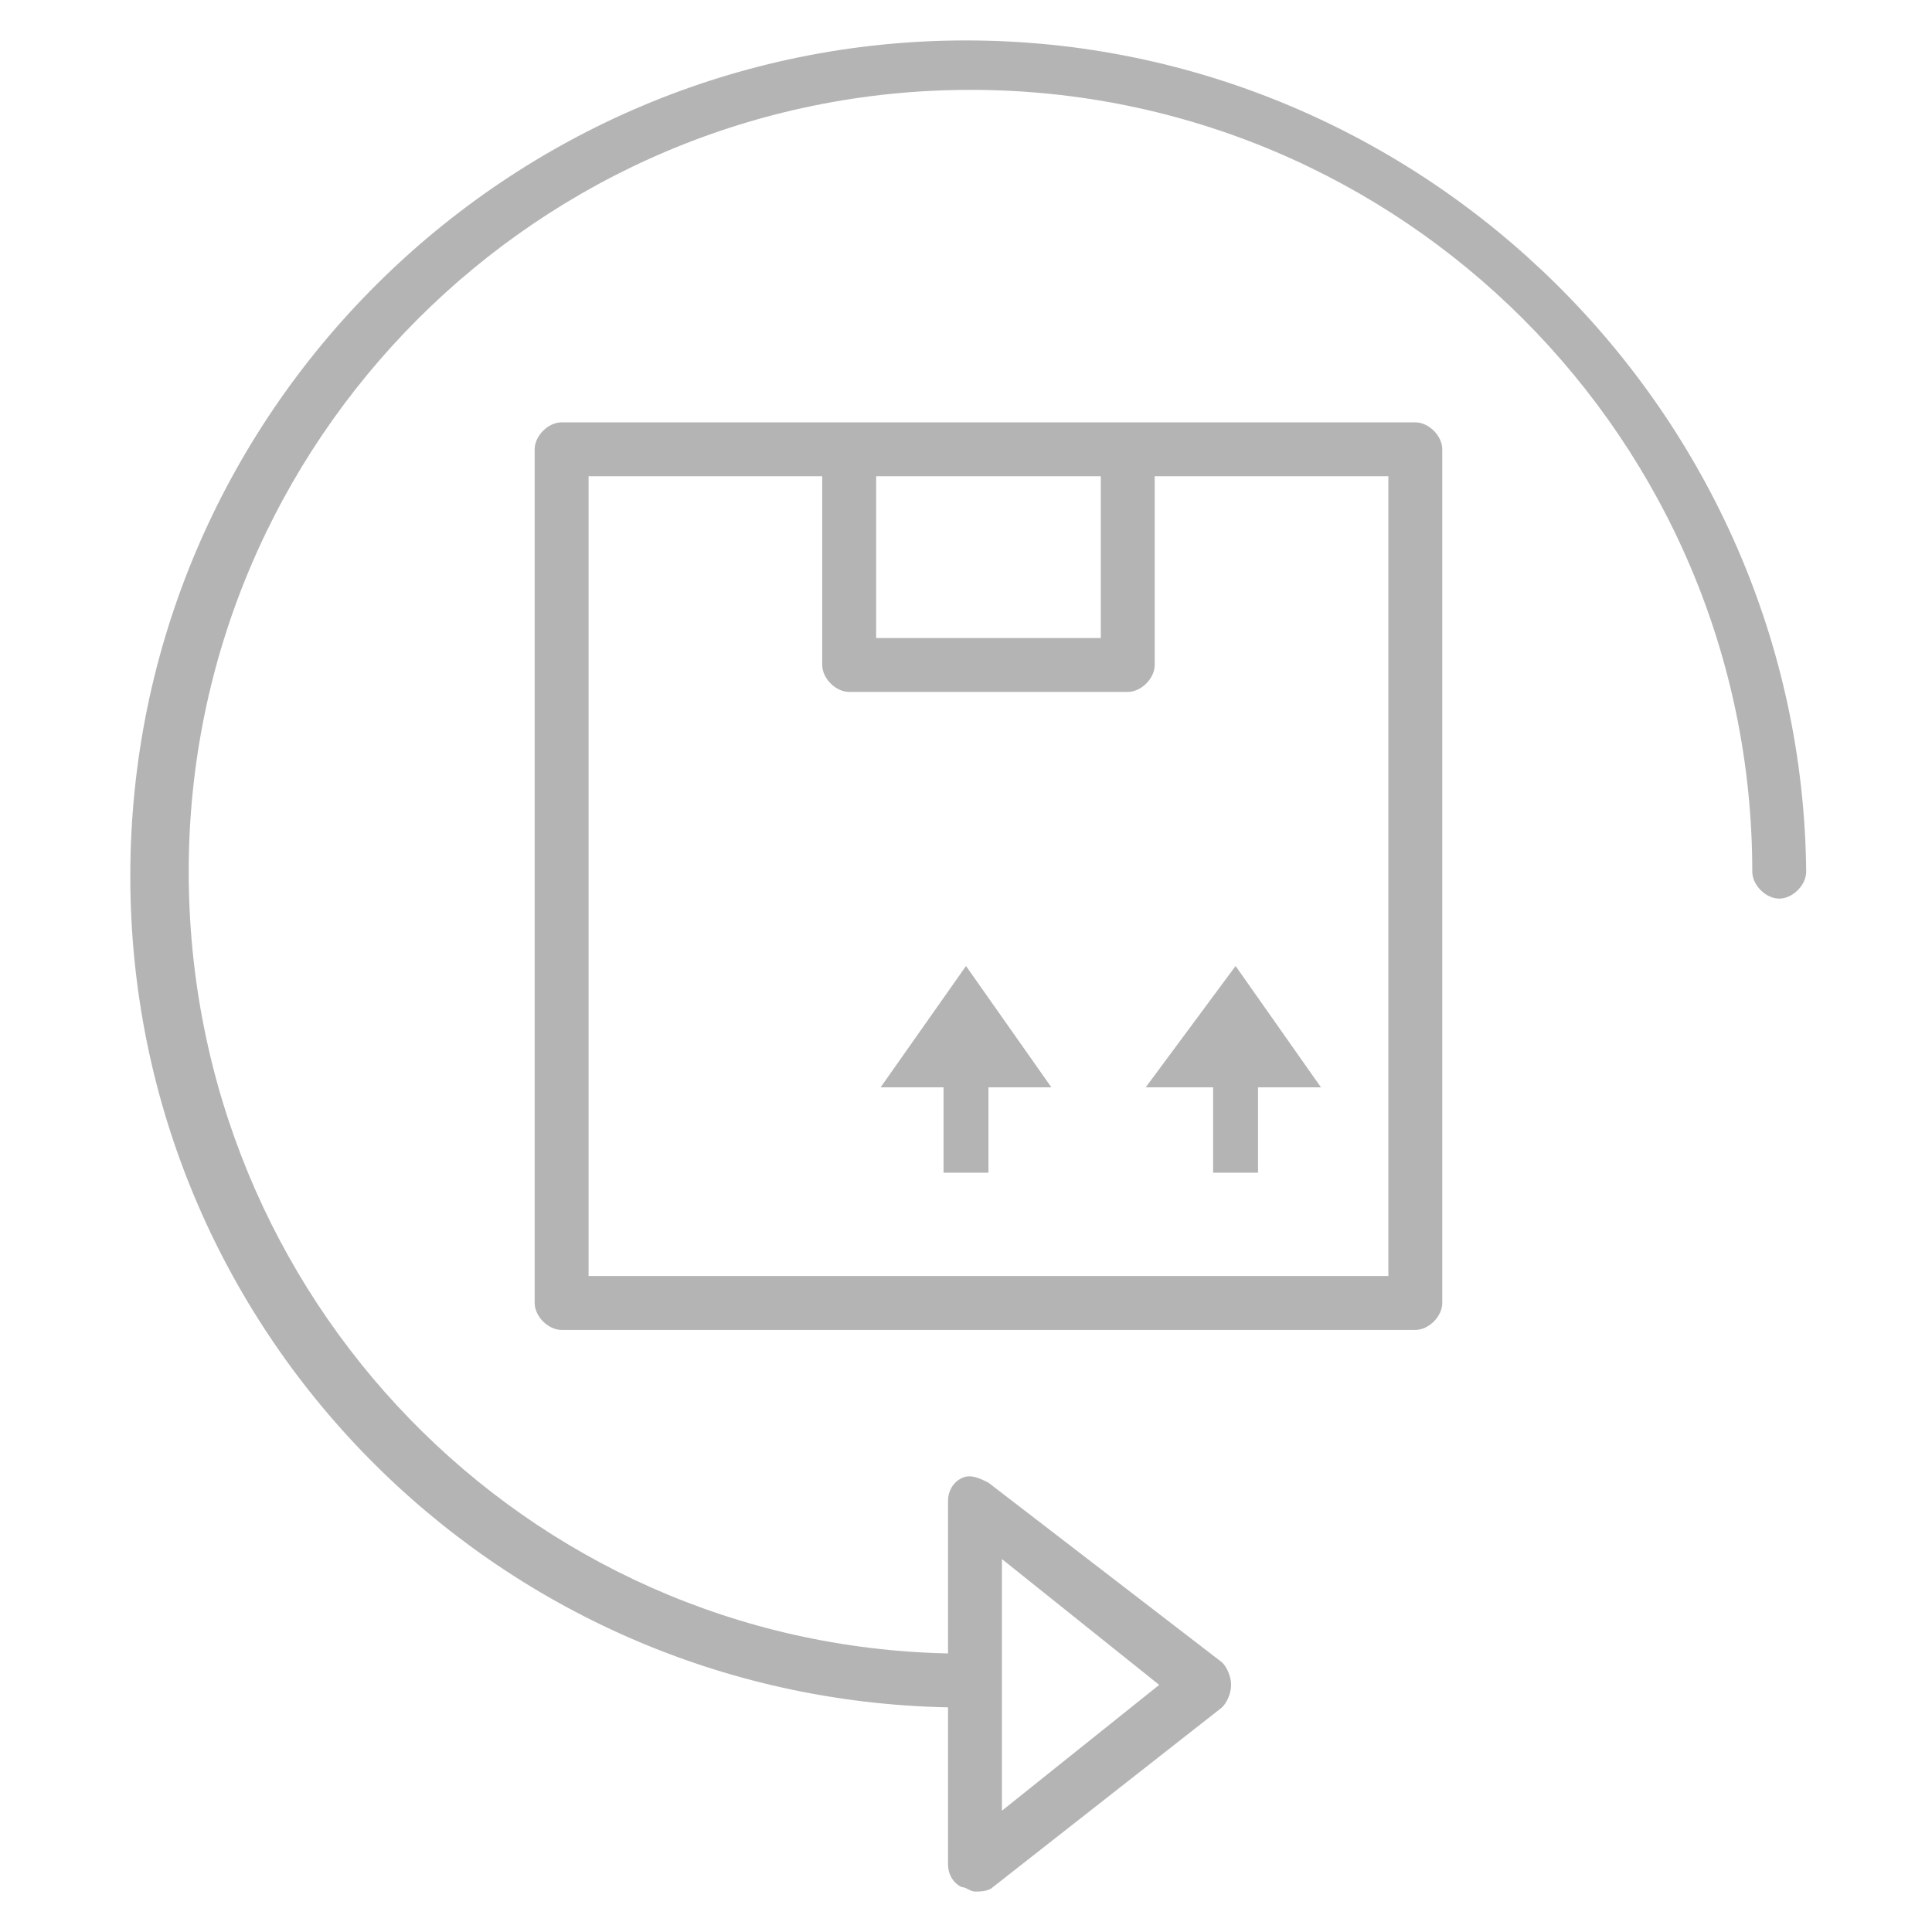
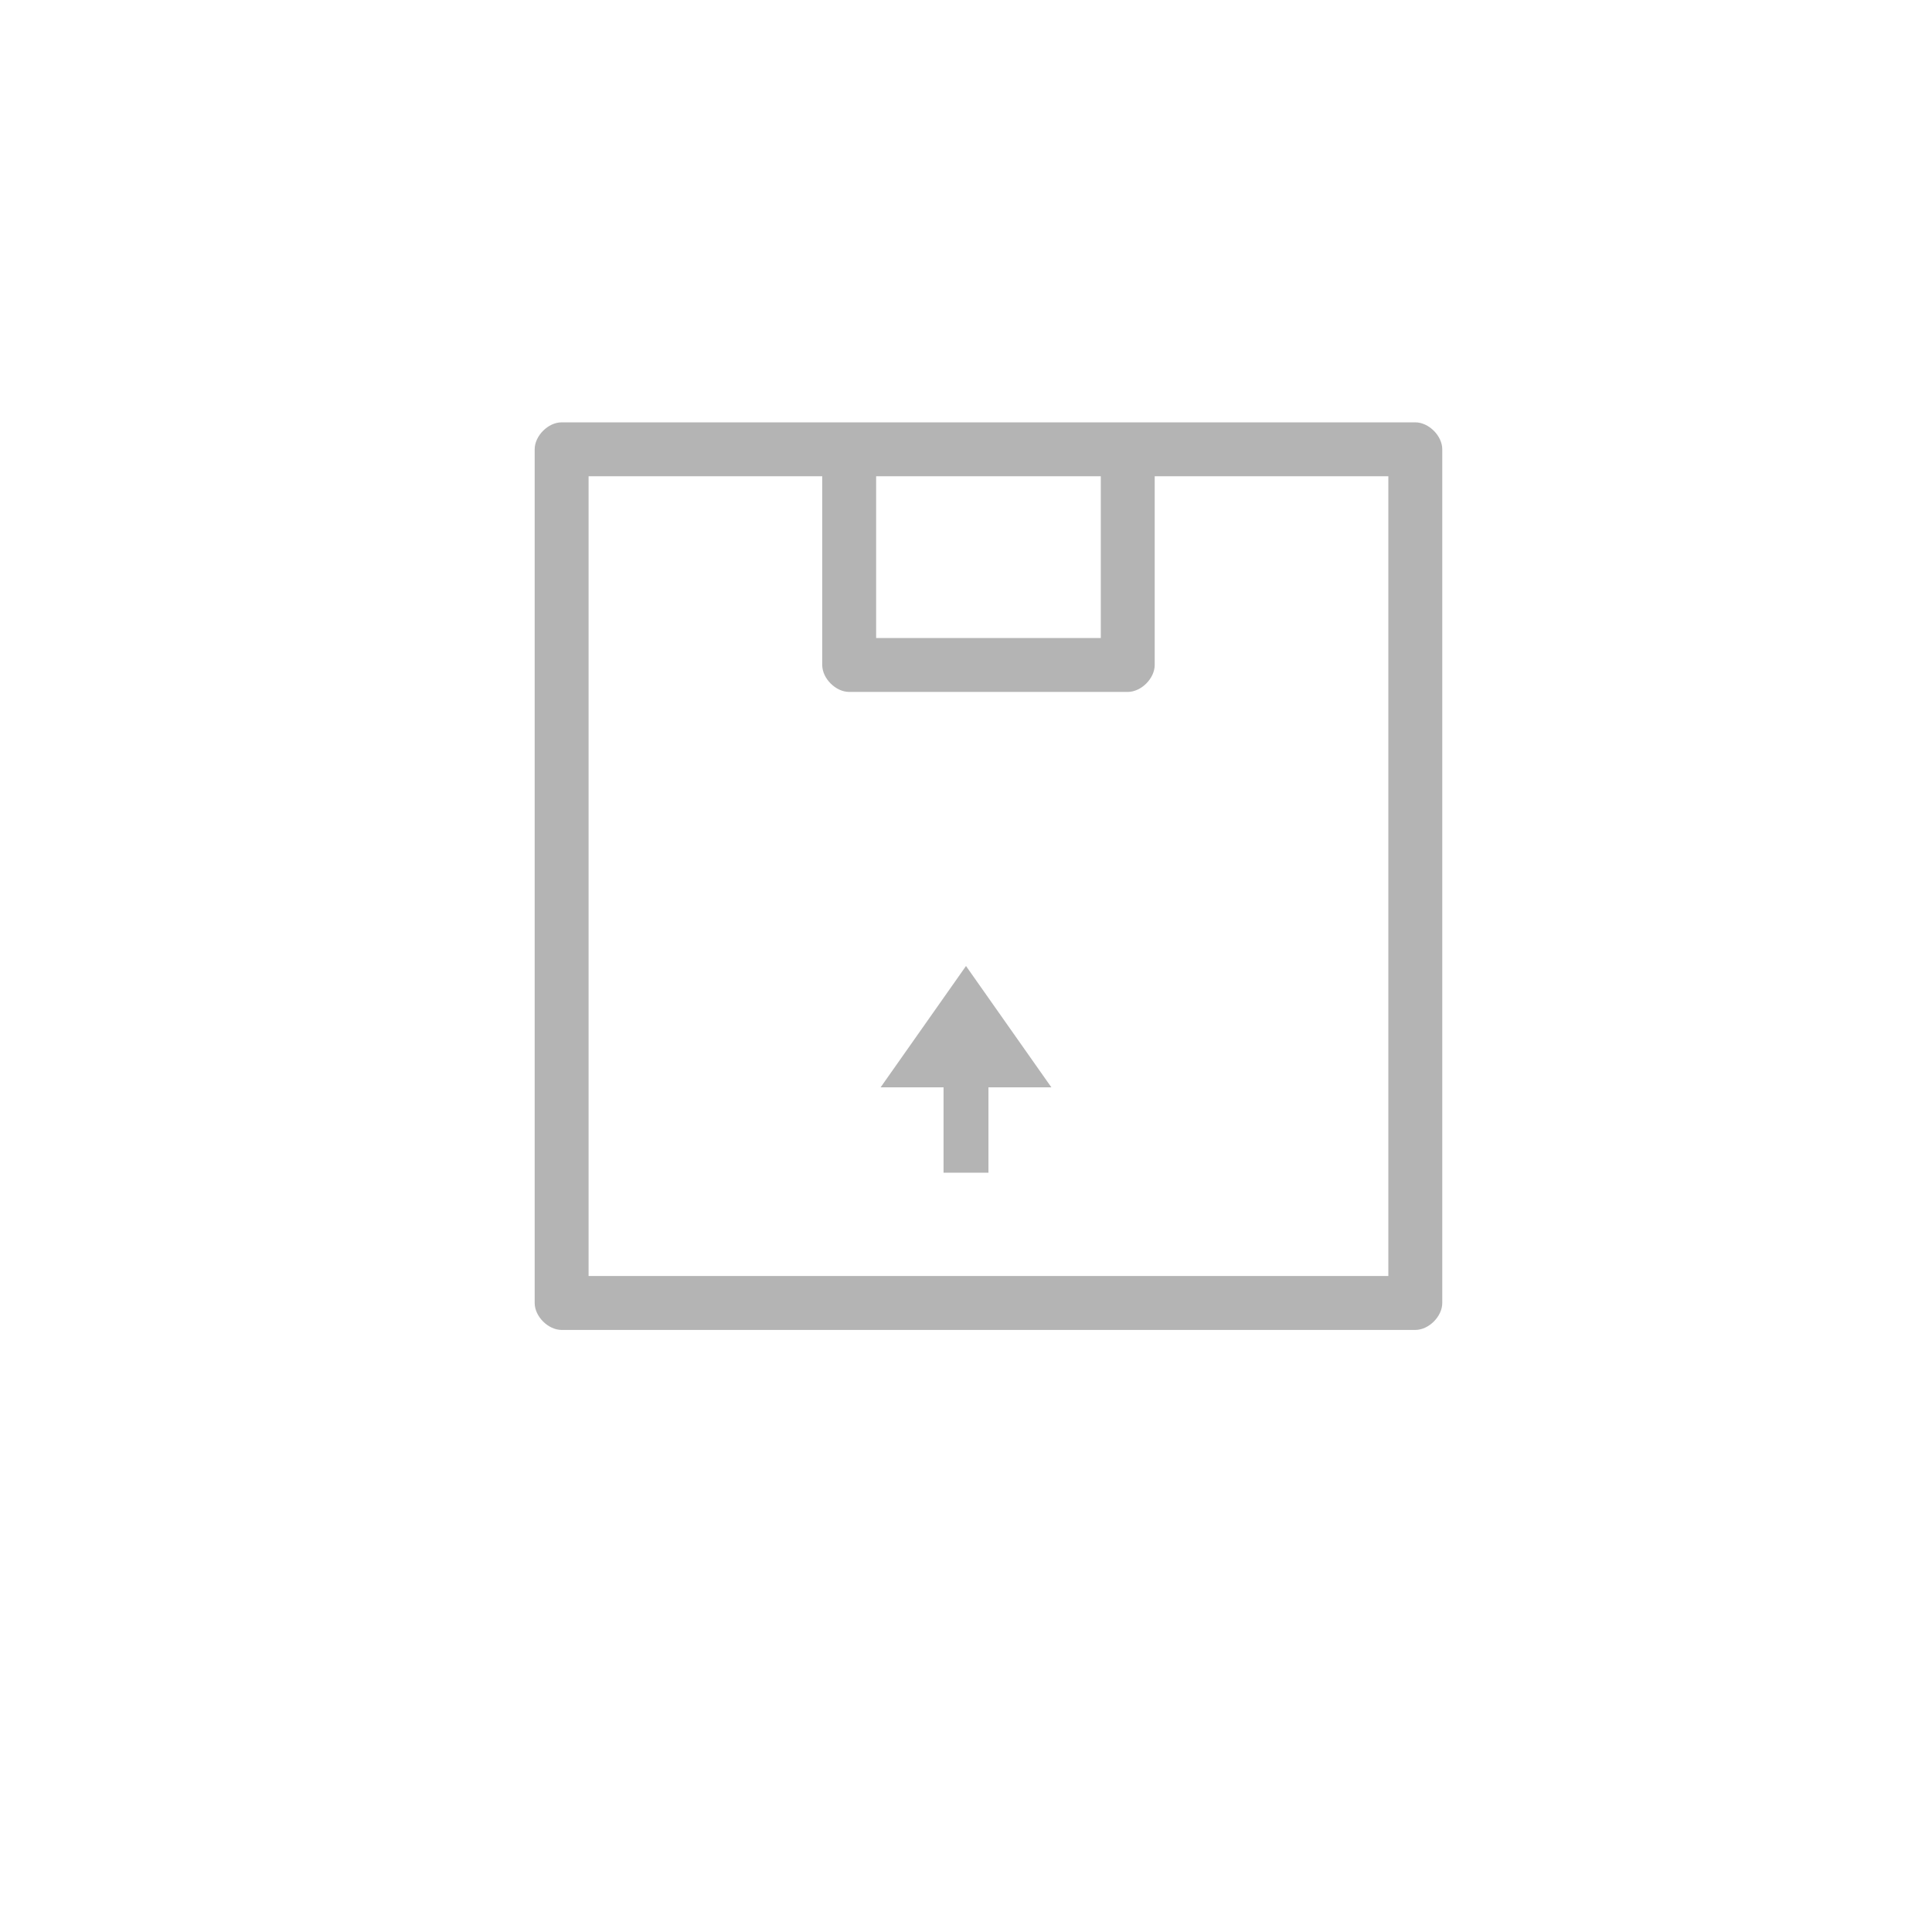
<svg xmlns="http://www.w3.org/2000/svg" id="Capa_1" x="0px" y="0px" viewBox="0 0 43 43" style="enable-background:new 0 0 43 43;" xml:space="preserve">
  <style type="text/css">	.st0{fill:#B4B4B4;}</style>
  <g>
    <polygon class="st0" points="23.4,24.2 21.5,21.5 19.6,24.2 21,24.2 21,26.1 22,26.1 22,24.2  " />
-     <polygon class="st0" points="29.4,24.2 27.5,21.5 25.5,24.2 27,24.2 27,26.1 28,26.1 28,24.2  " />
    <g>
      <path class="st0" d="M31.5,9.4h-6.3c0,0,0,0-0.1,0h-6.2c0,0,0,0-0.1,0h-6.3c-0.3,0-0.6,0.3-0.6,0.6v19c0,0.3,0.3,0.6,0.6,0.6h19   c0.3,0,0.6-0.3,0.6-0.6V10C32.1,9.7,31.8,9.4,31.5,9.4z M19.5,10.6h5v3.6h-5V10.6z M30.9,28.4H13.1V10.6h5.2v4.2   c0,0.3,0.3,0.6,0.6,0.6h6.2c0.3,0,0.6-0.3,0.6-0.6v-4.2h5.2V28.4z" />
-       <path class="st0" d="M21.5,0.9C11.3,0.9,2.9,9.2,2.9,19.5C2.9,29.6,11,37.8,21.1,38v3.5c0,0.2,0.1,0.4,0.3,0.5   c0.1,0,0.2,0.1,0.3,0.1c0.1,0,0.3,0,0.4-0.1l5.1-4c0.1-0.1,0.2-0.3,0.2-0.5s-0.1-0.4-0.2-0.5L22,33c-0.2-0.1-0.4-0.2-0.6-0.1   c-0.2,0.1-0.3,0.3-0.3,0.5v3.4c-9.4-0.2-16.9-7.9-16.9-17.4c0-9.6,7.8-17.4,17.4-17.4s17.4,7.8,17.4,17.4c0,0.3,0.3,0.6,0.6,0.6   s0.6-0.3,0.6-0.6C40.1,9.2,31.7,0.9,21.5,0.9z M22.3,34.7l3.5,2.8l-3.5,2.8V34.7z" />
    </g>
  </g>
</svg>